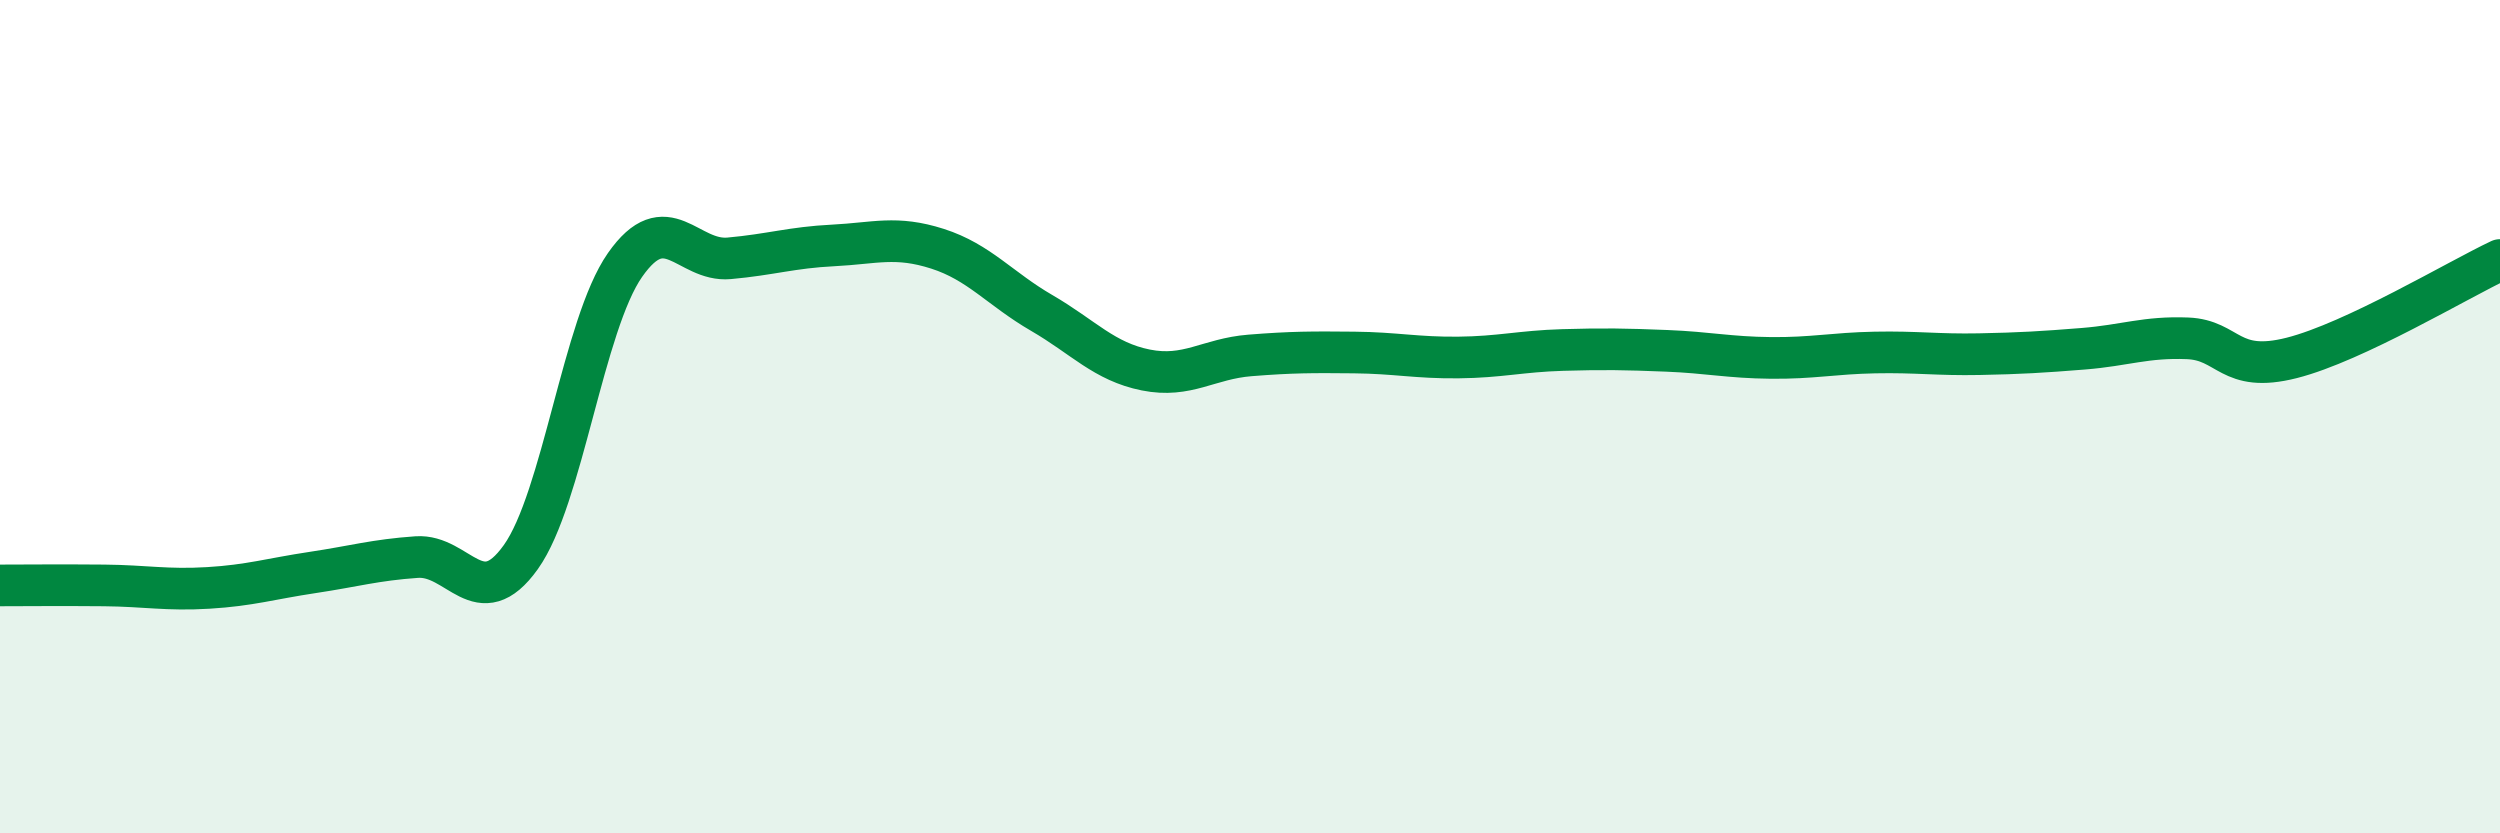
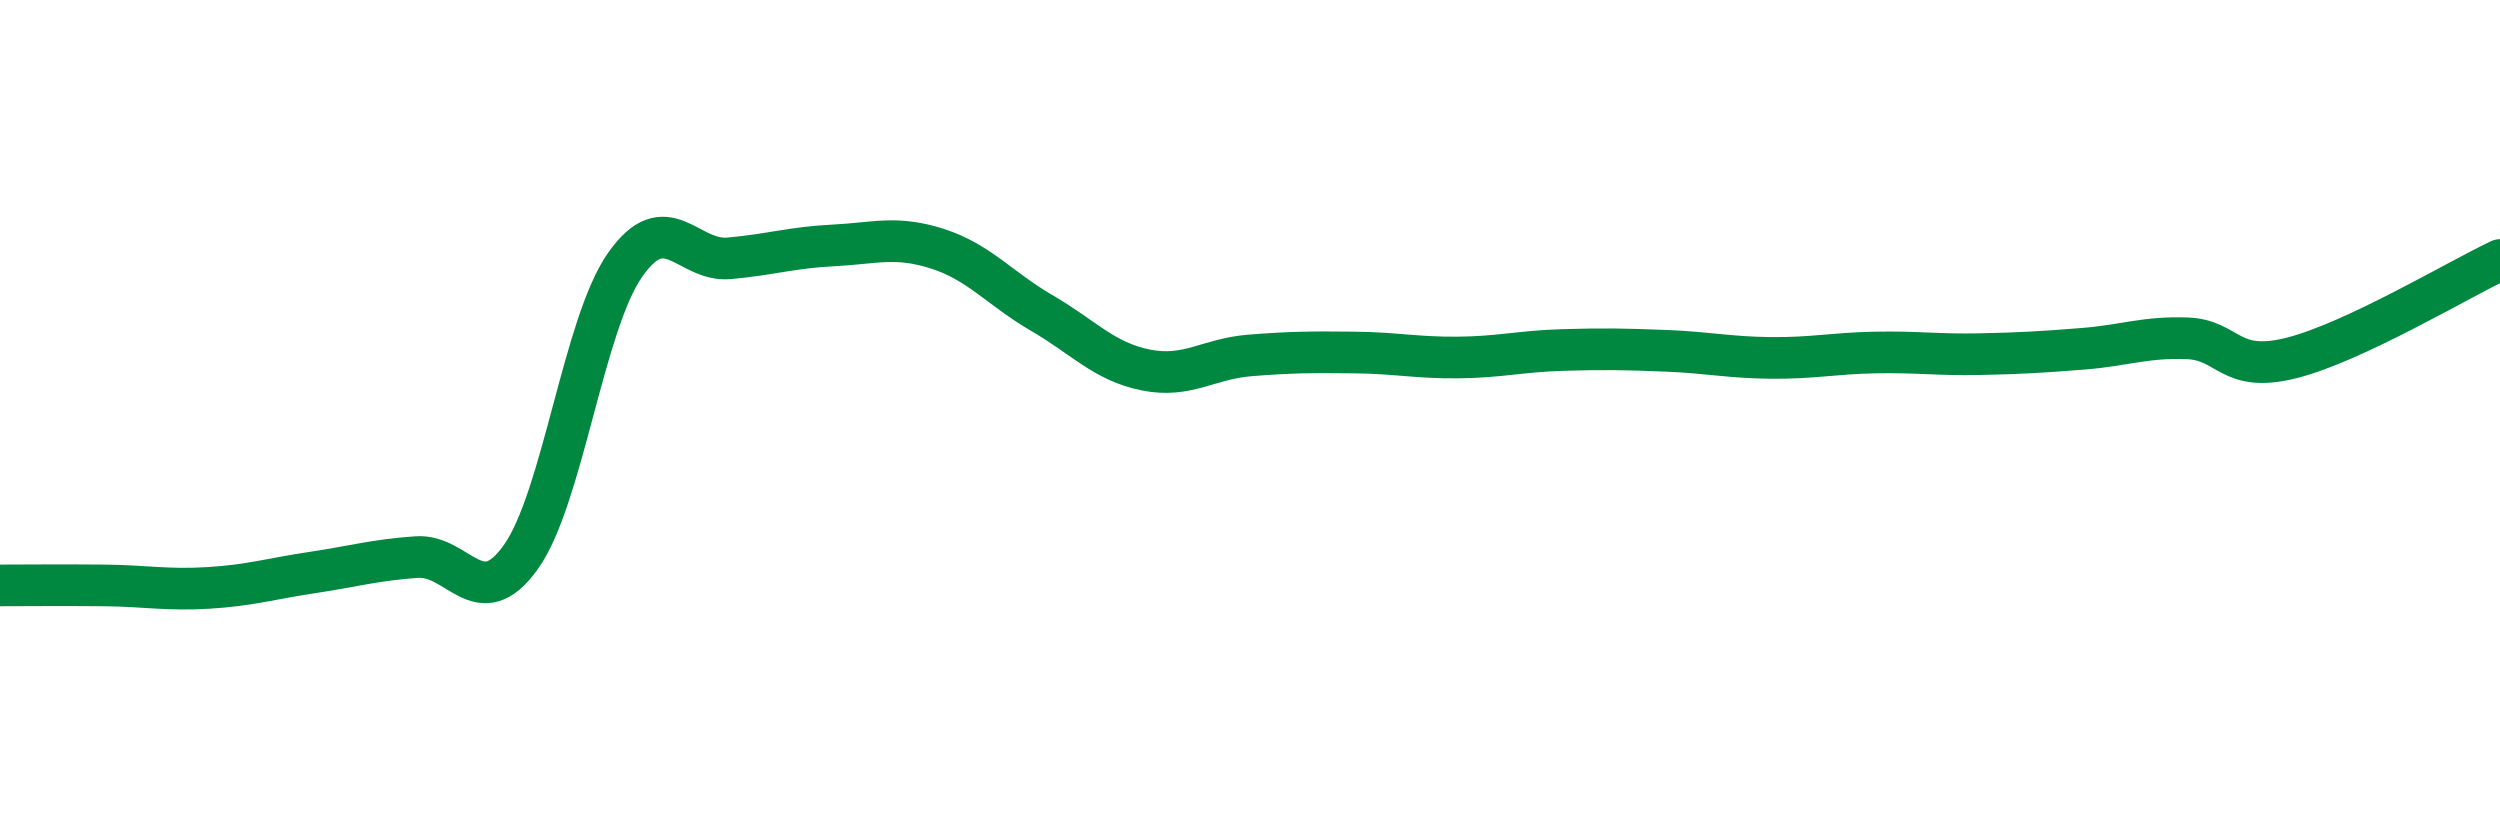
<svg xmlns="http://www.w3.org/2000/svg" width="60" height="20" viewBox="0 0 60 20">
-   <path d="M 0,14.05 C 0.5,14.05 1.5,14.04 2.5,14.05 C 3.5,14.06 4,14.17 5,14.11 C 6,14.05 6.5,13.89 7.5,13.74 C 8.5,13.59 9,13.44 10,13.37 C 11,13.3 11.5,14.77 12.5,13.37 C 13.5,11.97 14,7.79 15,6.36 C 16,4.93 16.5,6.29 17.5,6.2 C 18.5,6.11 19,5.94 20,5.89 C 21,5.84 21.5,5.65 22.5,5.97 C 23.5,6.29 24,6.93 25,7.51 C 26,8.09 26.5,8.68 27.5,8.88 C 28.5,9.08 29,8.61 30,8.53 C 31,8.45 31.5,8.45 32.5,8.46 C 33.5,8.47 34,8.59 35,8.58 C 36,8.57 36.5,8.43 37.5,8.4 C 38.5,8.37 39,8.38 40,8.42 C 41,8.46 41.5,8.58 42.5,8.59 C 43.5,8.6 44,8.48 45,8.46 C 46,8.44 46.5,8.52 47.5,8.5 C 48.5,8.48 49,8.45 50,8.37 C 51,8.29 51.5,8.08 52.5,8.12 C 53.5,8.16 53.5,8.97 55,8.59 C 56.5,8.21 59,6.71 60,6.24L60 20L0 20Z" fill="#008740" opacity="0.1" stroke-linecap="round" stroke-linejoin="round" />
  <path d="M 0,14.05 C 0.5,14.05 1.5,14.04 2.5,14.05 C 3.5,14.06 4,14.17 5,14.11 C 6,14.05 6.5,13.89 7.5,13.74 C 8.5,13.59 9,13.44 10,13.37 C 11,13.3 11.5,14.77 12.5,13.37 C 13.5,11.97 14,7.79 15,6.36 C 16,4.93 16.5,6.29 17.5,6.2 C 18.5,6.11 19,5.94 20,5.89 C 21,5.84 21.5,5.65 22.5,5.97 C 23.5,6.29 24,6.93 25,7.51 C 26,8.09 26.5,8.68 27.5,8.88 C 28.5,9.08 29,8.61 30,8.53 C 31,8.45 31.5,8.45 32.5,8.46 C 33.5,8.47 34,8.59 35,8.58 C 36,8.57 36.5,8.43 37.5,8.4 C 38.5,8.37 39,8.38 40,8.42 C 41,8.46 41.5,8.58 42.5,8.59 C 43.5,8.6 44,8.48 45,8.46 C 46,8.44 46.5,8.52 47.5,8.5 C 48.5,8.48 49,8.45 50,8.37 C 51,8.29 51.5,8.08 52.5,8.12 C 53.5,8.16 53.5,8.97 55,8.59 C 56.5,8.21 59,6.71 60,6.24" stroke="#008740" stroke-width="1" fill="none" stroke-linecap="round" stroke-linejoin="round" />
</svg>